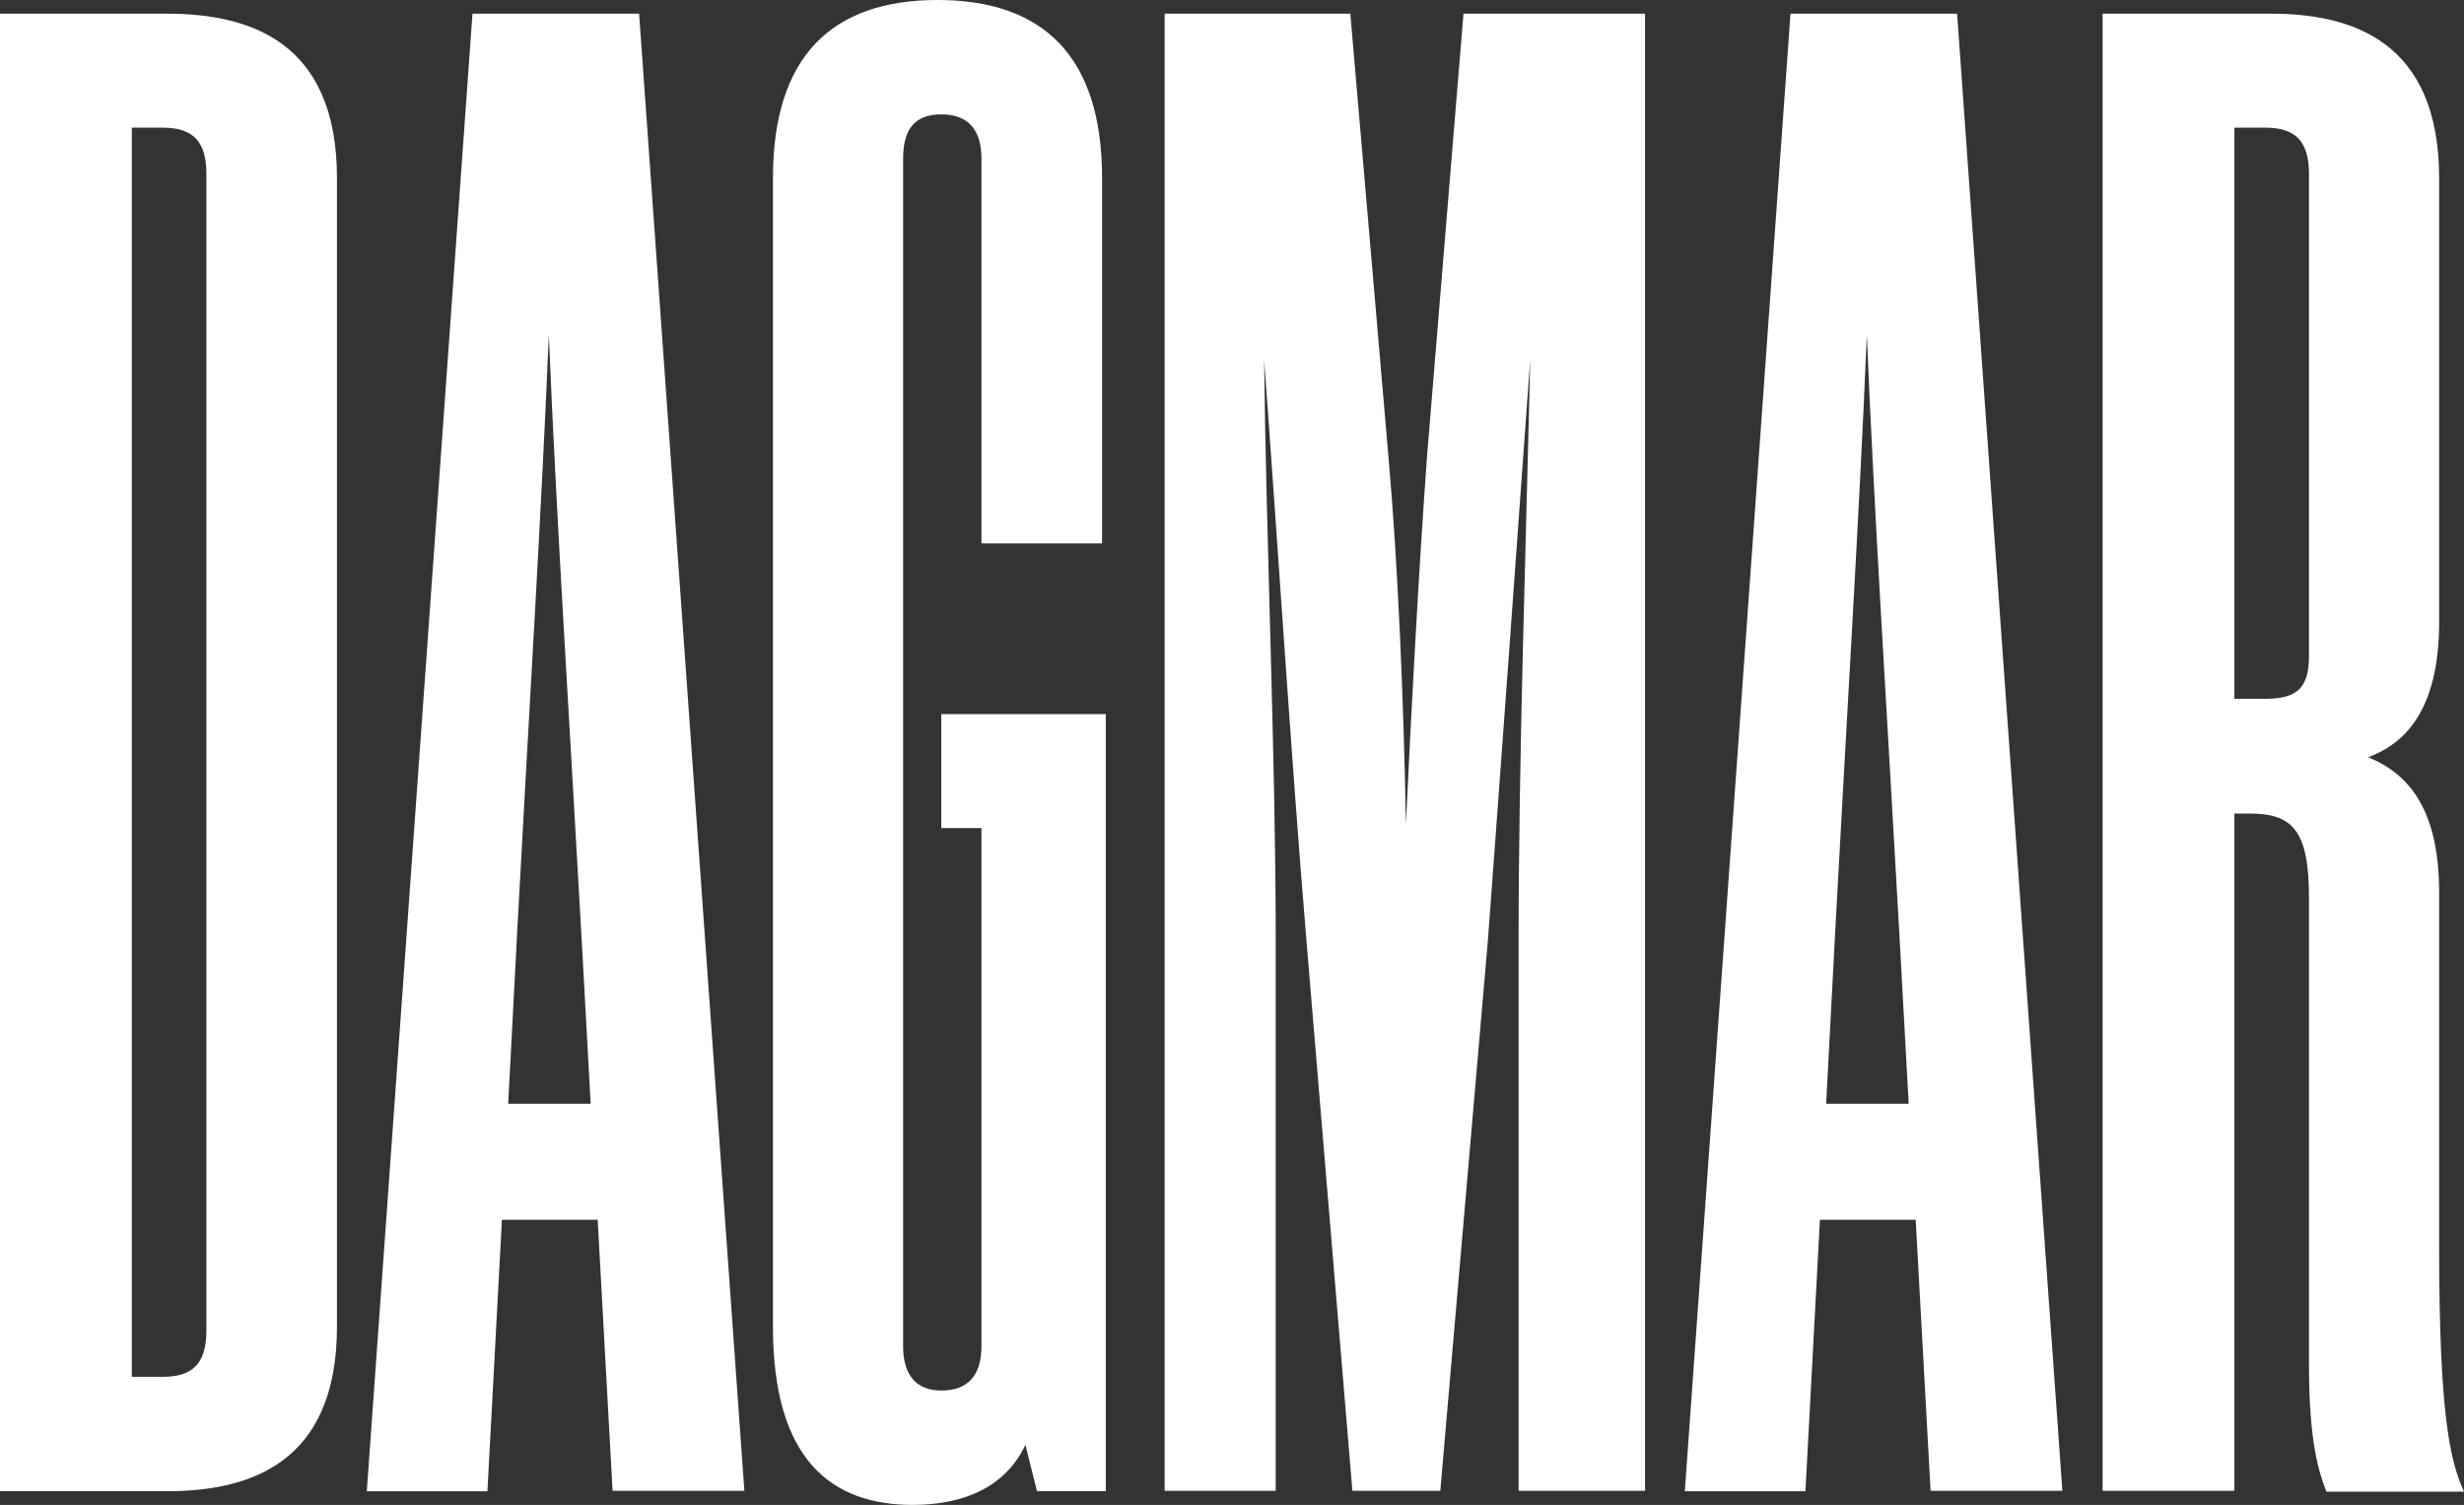
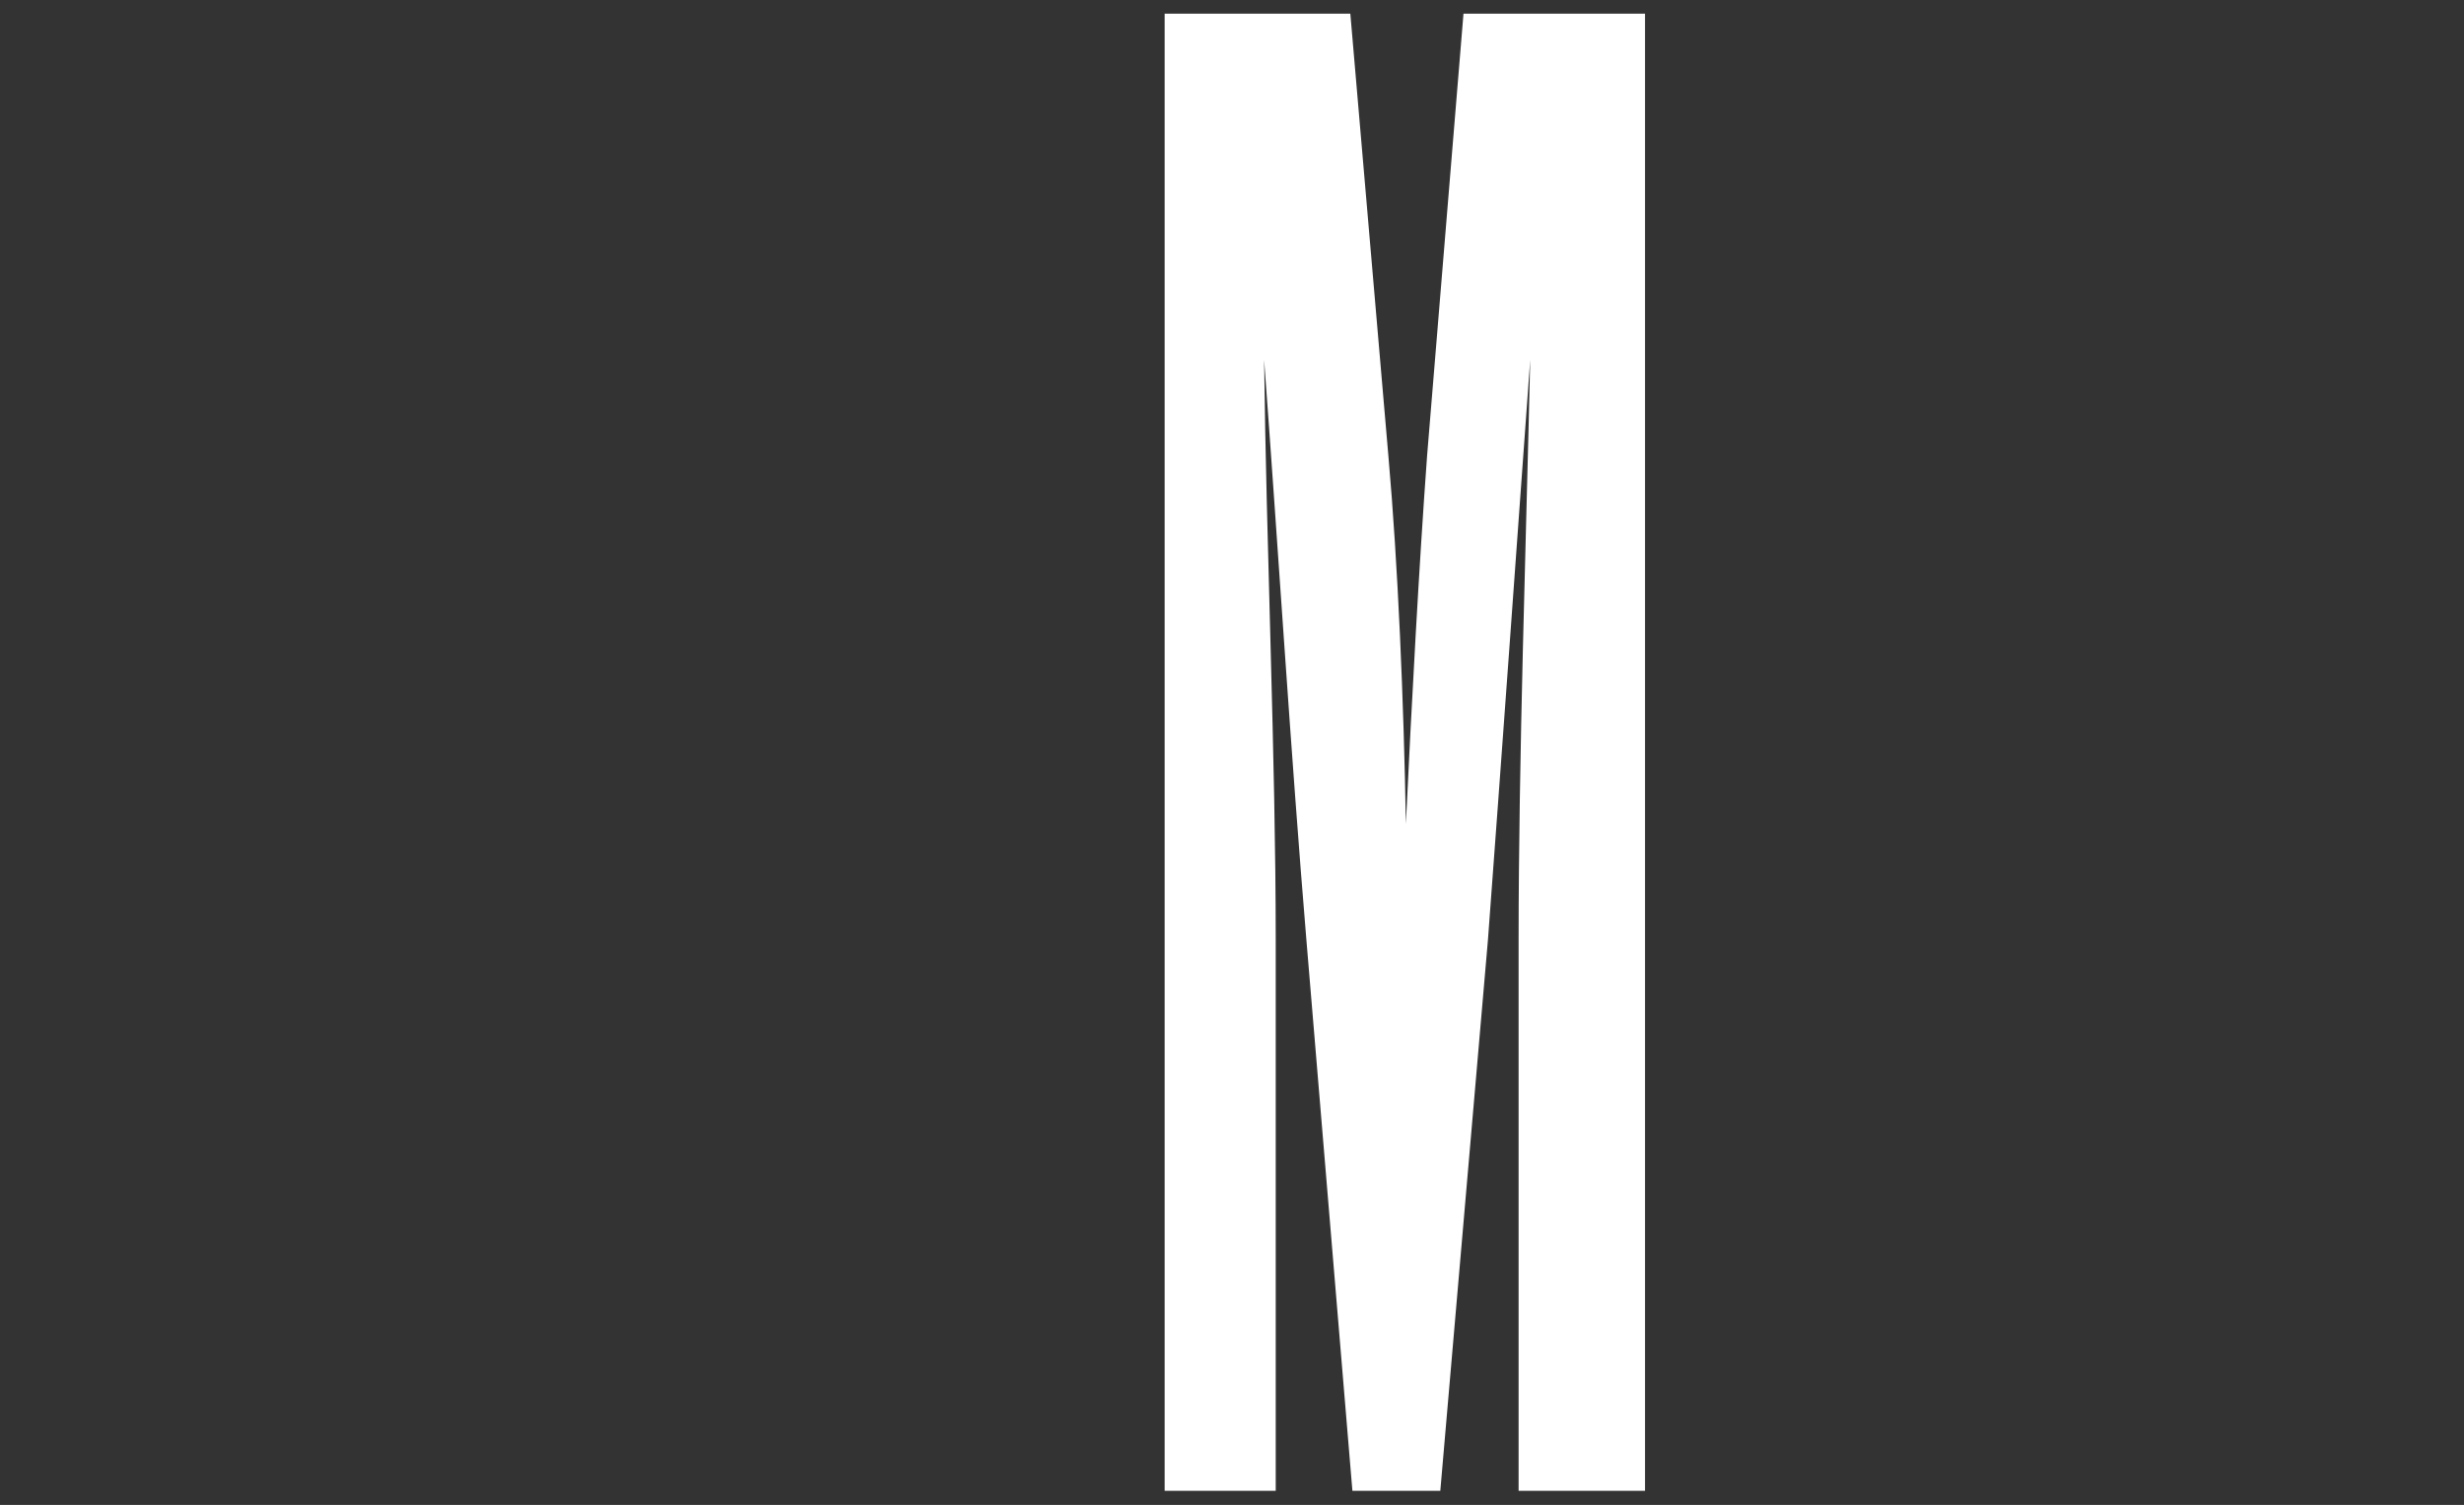
<svg xmlns="http://www.w3.org/2000/svg" id="dagmar_logo_nega" data-name="dagmar logo nega" width="155.532" height="94.994" viewBox="0 0 155.532 94.994">
  <rect x="0" y="0" width="155.532" height="94.994" fill="#333333" stroke="none" />
-   <path id="Path_7" data-name="Path 7" d="M0,.33H10.517c5.18,0,10.753,1.7,10.753,10.386V83.211c0,8.66-5.546,10.386-10.753,10.386H0ZM8.319,7.524V86.376h1.936c1.936,0,2.773-.863,2.773-2.93V10.455c0-2.067-.837-2.93-2.773-2.93Z" transform="translate(0 0.533)" fill="#fff" />
-   <path id="Path_8" data-name="Path 8" d="M23.4,76.461H17.379L16.463,93.6H8.85L15.521.33H26.038l6.645,93.241H24.364l-.942-17.136Zm-5.625-7.325h5.206l-.6-10.936c-.733-13.186-1.57-26.136-2.041-37.595C19.864,32.09,19.053,44.988,18.347,58.2Z" transform="translate(14.303 0.533)" fill="#fff" />
-   <path id="Path_9" data-name="Path 9" d="M55.2,76.461H49.179L48.263,93.6H40.65L47.321.33H57.838l6.645,93.241H56.164l-.942-17.136Zm-5.625-7.325h5.206l-.6-10.936c-.733-13.186-1.57-26.136-2.041-37.595C51.664,32.09,50.853,44.988,50.147,58.2l-.576,10.936Z" transform="translate(65.698 0.533)" fill="#fff" />
-   <path id="Path_10" data-name="Path 10" d="M31.809,52.271H29.272V45.077H39.658V94.13H35.315l-.733-2.93c-1.2,2.564-3.741,3.793-7.116,3.793-5.075,0-8.817-2.8-8.817-11.223V11.223C18.65,3.532,22.391,0,29.036,0S39.422,3.532,39.422,11.223V34.3H31.809V10.02c0-1.831-.837-2.8-2.538-2.8s-2.407.968-2.407,2.8V84.974c0,1.831.837,2.8,2.407,2.8,1.7,0,2.538-.968,2.538-2.8Z" transform="translate(30.142 0)" fill="#fff" />
  <path id="Path_11" data-name="Path 11" d="M44.66,28.3,46.963.33H58.422V93.571H50.442V58.8c0-11.459.471-25.037.733-36.627-.837,11.59-1.805,25.037-2.669,36.627L45.5,93.571H39.951L37.047,58.8c-.968-11.59-1.805-25.037-2.669-36.627.131,11.59.733,25.168.733,36.627V93.571H28.1V.33H39.82L42.227,28.3c.6,6.8.968,15.462,1.1,23.179.366-7.718.837-16.377,1.334-23.179Z" transform="translate(45.415 0.533)" fill="#fff" />
-   <path id="Path_12" data-name="Path 12" d="M59.049,50.77v42.8H50.73V.33H61.352c5.075,0,10.622,1.7,10.622,10.386V38.709c0,5.128-1.805,7.561-4.474,8.555,2.668,1.1,4.474,3.427,4.474,8.555V78.24c0,10.752.733,13.552,1.57,15.383H64.857c-.471-1.23-1.1-3.061-1.1-8.058V56.081c0-4.264-1.1-5.259-3.741-5.259h-.968Zm1.936-7.194c1.936,0,2.773-.6,2.773-2.695V10.455c0-2.067-.837-2.93-2.773-2.93H59.049V43.575Z" transform="translate(81.989 0.533)" fill="#fff" />
</svg>